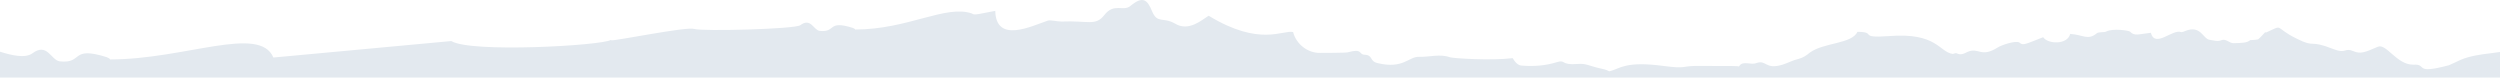
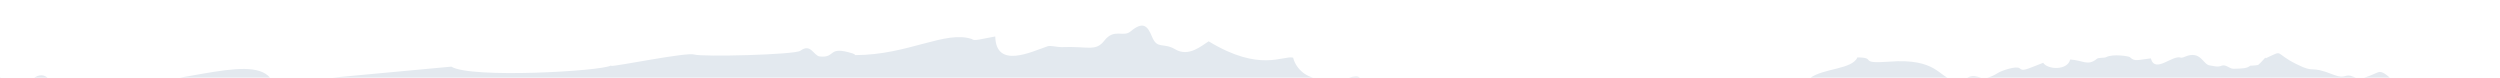
<svg xmlns="http://www.w3.org/2000/svg" width="1128" height="35" fill="none" viewBox="0 0 1128 35">
-   <path fill="#e3e9ef" fill-rule="evenodd" d="M1128 35V23.456c-1.14.185-2.4.361-3.83.527-4.83.586-9.66 1.2-13.94 3.025-1.76.781-3.45 1.678-5.25 2.42-16.34 4.342-9.37-.625-16.09-.254-7.38.156-12.17-9.651-15.96-8.089-6.04 2.605-7.84 3.376-11.17 1.971-3.86-1.659-3.27 1.298-8.68-.81-11.81-4.703-7.91-.322-16.91-4.85-10.56-5.22-5.25-6.577-13.8-2.674l-.27-.244c-1 1.015-1.99 2.264-3.23 3.288-1.27.283-3.55.332-3.55.332-1.49 1.259-3.53 1.298-7.61 1.386-1.78.039-3.35-2.156-5.37-1.366-1.76.781-3.56.078-5.34-.146-3.071-.42-3.971-6.86-11.031-3.981-.49.263-1.27.517-1.771.527-3.86-1.659-11.8 7.416-13.741.283-5.59.605-7.35 1.639-9.43-.546-.53-.478-7.681-1.571-10.701-.029-.75.498-3.56.078-4.301.83-4.01 3.298-6.09.615-11.961.254-1.17 4.976-10.08 4.674-12.19 1.483-8.071 3.132-9.081 3.893-10.651 2.449-1.55-1.19-8.381 1.171-9.871 2.196-7.801 4.859-8.411-.312-13.701 2.02-1.5.771-3.03 1.542-4.831.585-.5-.244-1.28.283-1.77.293-6.12-.869-7.1-9.758-28.682-8.05-14.481 1.044-5.14-1.883-14.311-1.922-2.42 5.484-15.181 4.781-21.442 9.358-1.49 1.259-3.01 2.283-5.04 2.84-2.53.537-4.801 1.834-7.321 2.625-7.85 2.391-7.17-2.322-11.721-.751-2.52 1.044-5.89-1.103-7.62 1.151-.13.146-.25.302-.38.429-.35-.293-2.351-.244-19.722-.263-6.1.127-4.05 1.308-14.001.039-17.362-2.361-19.842 1.151-24.142 2.244-.22.049-.41.098-.6.137-.77-.429-1.73-.81-2.98-1.064-6.391-1.347-7.181-2.576-11.251-2.244-7.891.654-5.151-2.117-9.441-.8-5.07 1.591-10.401 1.952-15.491 1.552-2.04.039-3.34-1.669-4.391-3.376-9.66 1.2-26.992.078-28.282-.4-4.62-1.639-9.161-.059-14.011-.195-4.58-.156-7 5.582-18.521 2.859-4.101-.907-1.861-3.659-6.181-3.825-2.55-.205-.57-2.947-7.41-1.073-.491.264-12.481.264-12.481.264-5.601.117-10.791-3.981-12.171-9.397-4.611-1.132-14.882 6.743-38.093-7.367-3.021 1.796-9.001 7.357-15.212 3.532-5.41-3.103-7.9.166-10.301-5.474-2.16-5.396-4.24-7.084-9.74-2.527-3.241 2.8-7.421-1.581-11.871 4.206-3.971 5.035-7.331 2.371-19.282 2.879-2.04.039-5.12-.888-6.37-.351-7.071 2.371-23.202 10.392-23.522-4.459-6.341 1.132-9.641 2.196-10.421 1.21-11.971-4.176-28.832 7.182-52.794 7.201 0-.254-.53-.478-1.04-.722-11.781-3.708-7.341 2.166-15.002 1.327-2.81-.429-3.96-6.099-8.72-2.547-2.5 1.786-44.274 2.83-47.864 1.678-3.3-1.161-35.623 5.464-37.383 5.123-.09-.039-.15-.107-.24-.146-4.26 2.547-63.205 5.913-71.966.488l-80.286 7.436c-6.231-14.851-39.733.829-73.696.868 0-.361-.75-.683-1.48-1.025-16.701-5.259-10.401 3.054-21.242 1.883-3.99-.615-5.6-8.645-12.351-3.591-3.33 2.371-9.621.8-14.581-.771v11.67h1127.98L1128 35Z" clip-rule="evenodd" />
+   <path fill="#e3e9ef" fill-rule="evenodd" d="M1128 35c-1.14.185-2.4.361-3.83.527-4.83.586-9.66 1.2-13.94 3.025-1.76.781-3.45 1.678-5.25 2.42-16.34 4.342-9.37-.625-16.09-.254-7.38.156-12.17-9.651-15.96-8.089-6.04 2.605-7.84 3.376-11.17 1.971-3.86-1.659-3.27 1.298-8.68-.81-11.81-4.703-7.91-.322-16.91-4.85-10.56-5.22-5.25-6.577-13.8-2.674l-.27-.244c-1 1.015-1.99 2.264-3.23 3.288-1.27.283-3.55.332-3.55.332-1.49 1.259-3.53 1.298-7.61 1.386-1.78.039-3.35-2.156-5.37-1.366-1.76.781-3.56.078-5.34-.146-3.071-.42-3.971-6.86-11.031-3.981-.49.263-1.27.517-1.771.527-3.86-1.659-11.8 7.416-13.741.283-5.59.605-7.35 1.639-9.43-.546-.53-.478-7.681-1.571-10.701-.029-.75.498-3.56.078-4.301.83-4.01 3.298-6.09.615-11.961.254-1.17 4.976-10.08 4.674-12.19 1.483-8.071 3.132-9.081 3.893-10.651 2.449-1.55-1.19-8.381 1.171-9.871 2.196-7.801 4.859-8.411-.312-13.701 2.02-1.5.771-3.03 1.542-4.831.585-.5-.244-1.28.283-1.77.293-6.12-.869-7.1-9.758-28.682-8.05-14.481 1.044-5.14-1.883-14.311-1.922-2.42 5.484-15.181 4.781-21.442 9.358-1.49 1.259-3.01 2.283-5.04 2.84-2.53.537-4.801 1.834-7.321 2.625-7.85 2.391-7.17-2.322-11.721-.751-2.52 1.044-5.89-1.103-7.62 1.151-.13.146-.25.302-.38.429-.35-.293-2.351-.244-19.722-.263-6.1.127-4.05 1.308-14.001.039-17.362-2.361-19.842 1.151-24.142 2.244-.22.049-.41.098-.6.137-.77-.429-1.73-.81-2.98-1.064-6.391-1.347-7.181-2.576-11.251-2.244-7.891.654-5.151-2.117-9.441-.8-5.07 1.591-10.401 1.952-15.491 1.552-2.04.039-3.34-1.669-4.391-3.376-9.66 1.2-26.992.078-28.282-.4-4.62-1.639-9.161-.059-14.011-.195-4.58-.156-7 5.582-18.521 2.859-4.101-.907-1.861-3.659-6.181-3.825-2.55-.205-.57-2.947-7.41-1.073-.491.264-12.481.264-12.481.264-5.601.117-10.791-3.981-12.171-9.397-4.611-1.132-14.882 6.743-38.093-7.367-3.021 1.796-9.001 7.357-15.212 3.532-5.41-3.103-7.9.166-10.301-5.474-2.16-5.396-4.24-7.084-9.74-2.527-3.241 2.8-7.421-1.581-11.871 4.206-3.971 5.035-7.331 2.371-19.282 2.879-2.04.039-5.12-.888-6.37-.351-7.071 2.371-23.202 10.392-23.522-4.459-6.341 1.132-9.641 2.196-10.421 1.21-11.971-4.176-28.832 7.182-52.794 7.201 0-.254-.53-.478-1.04-.722-11.781-3.708-7.341 2.166-15.002 1.327-2.81-.429-3.96-6.099-8.72-2.547-2.5 1.786-44.274 2.83-47.864 1.678-3.3-1.161-35.623 5.464-37.383 5.123-.09-.039-.15-.107-.24-.146-4.26 2.547-63.205 5.913-71.966.488l-80.286 7.436c-6.231-14.851-39.733.829-73.696.868 0-.361-.75-.683-1.48-1.025-16.701-5.259-10.401 3.054-21.242 1.883-3.99-.615-5.6-8.645-12.351-3.591-3.33 2.371-9.621.8-14.581-.771v11.67h1127.98L1128 35Z" clip-rule="evenodd" />
</svg>